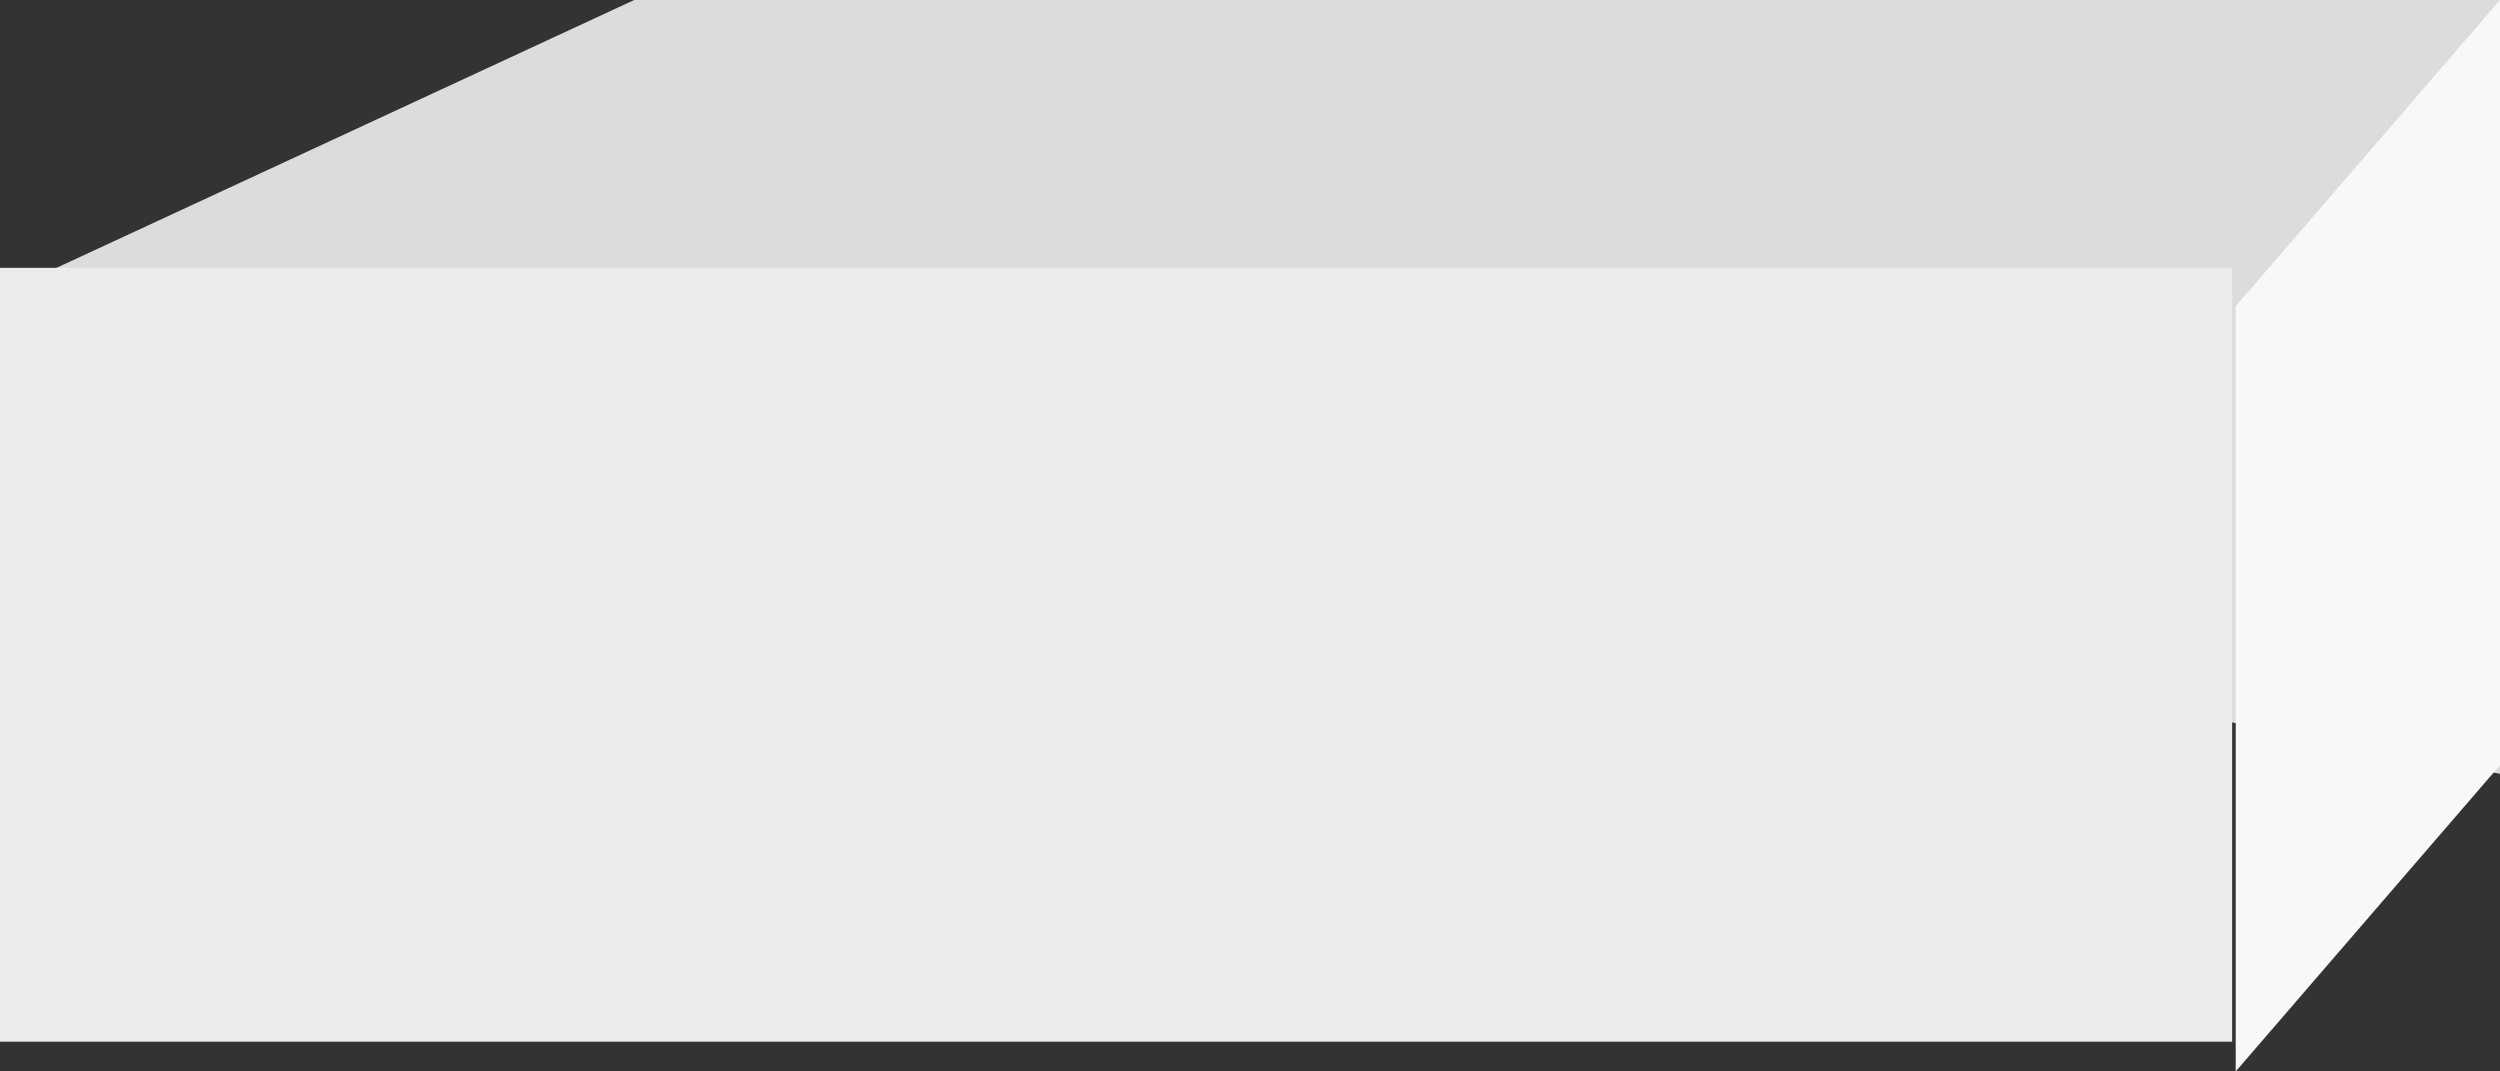
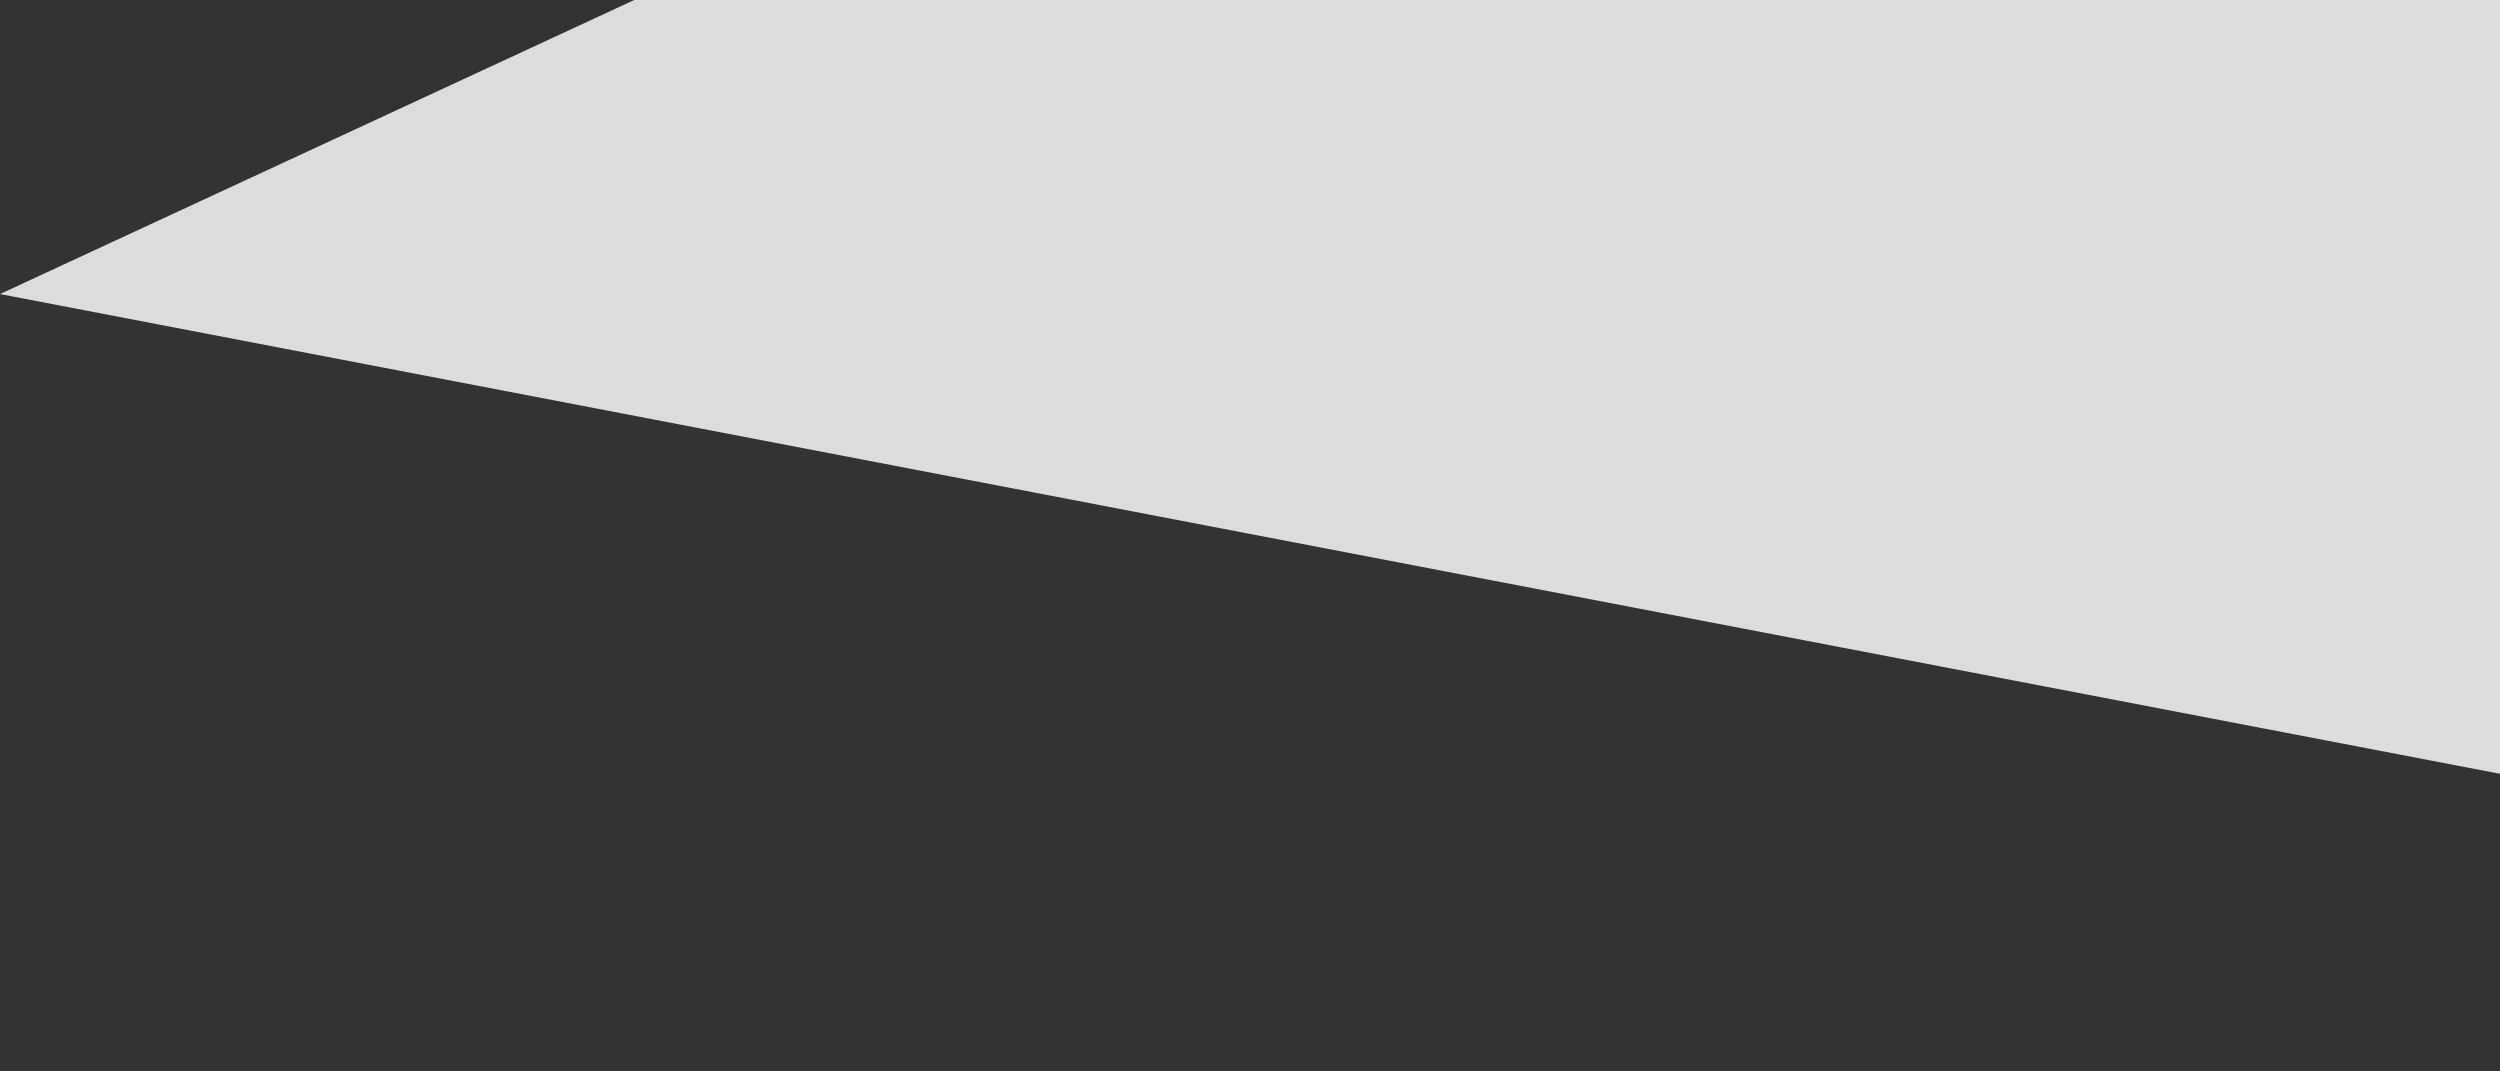
<svg xmlns="http://www.w3.org/2000/svg" xmlns:xlink="http://www.w3.org/1999/xlink" width="84" height="36" viewBox="0 0 84 36">
  <rect x="0" y="0" width="84" height="36" fill="#333333" stroke="none" />
  <defs>
    <path id="a" d="M902 845v-26h-62.69L818 828.88z" />
-     <path id="b" d="M818 854v-26h75v26z" />
-     <path id="c" d="M893.12 855v-25.71L902 819v25.71z" />
  </defs>
  <desc>Generated with Avocode.</desc>
  <g transform="translate(-818 -819)">
    <use fill="#dcdcdc" xlink:href="#a" />
  </g>
  <g transform="translate(-818 -819)">
    <use fill="#ececec" xlink:href="#b" />
  </g>
  <g transform="translate(-818 -819)">
    <use fill="#f8f8f8" xlink:href="#c" />
  </g>
</svg>